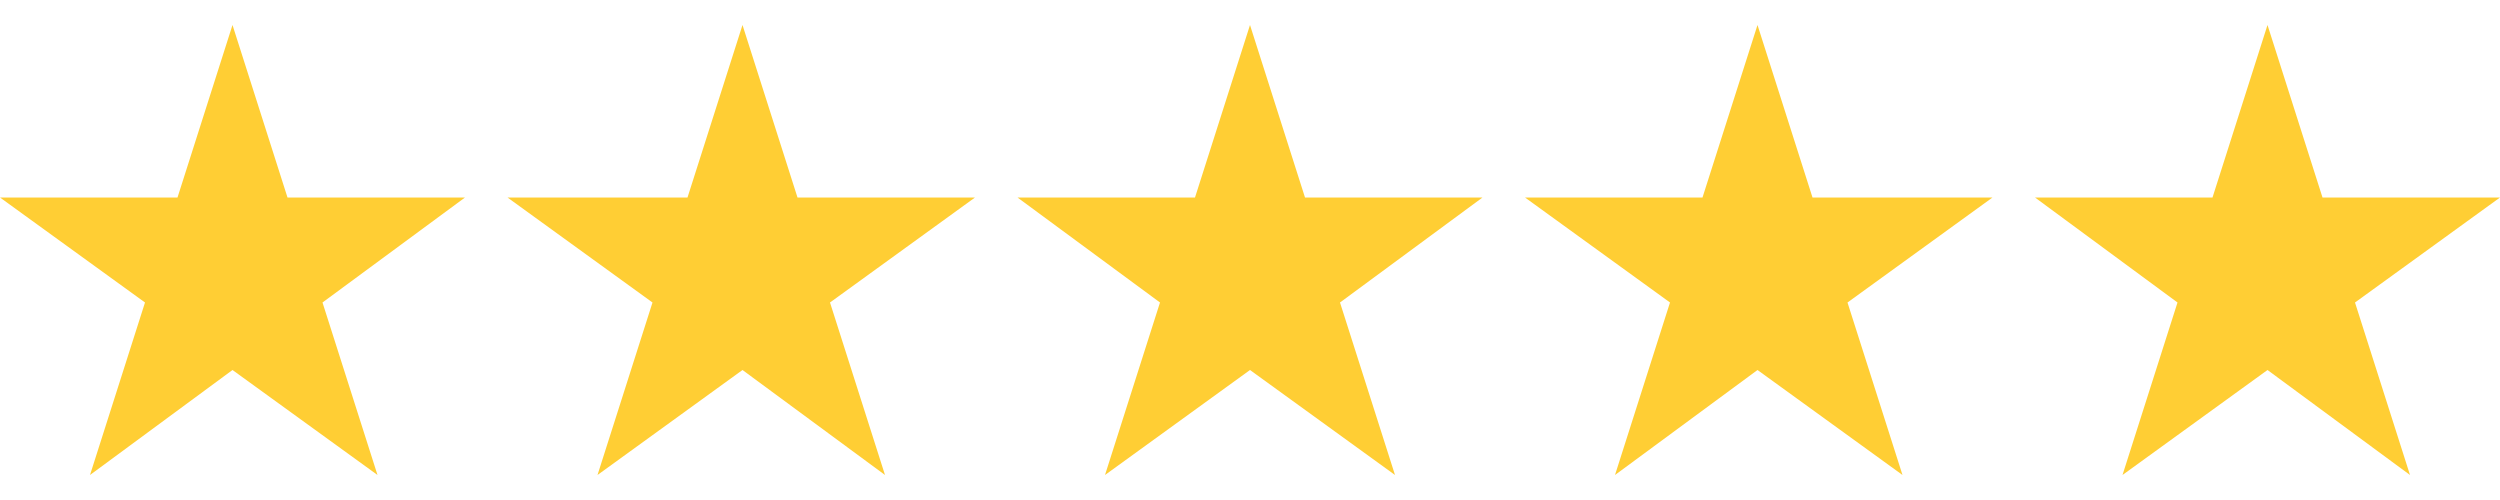
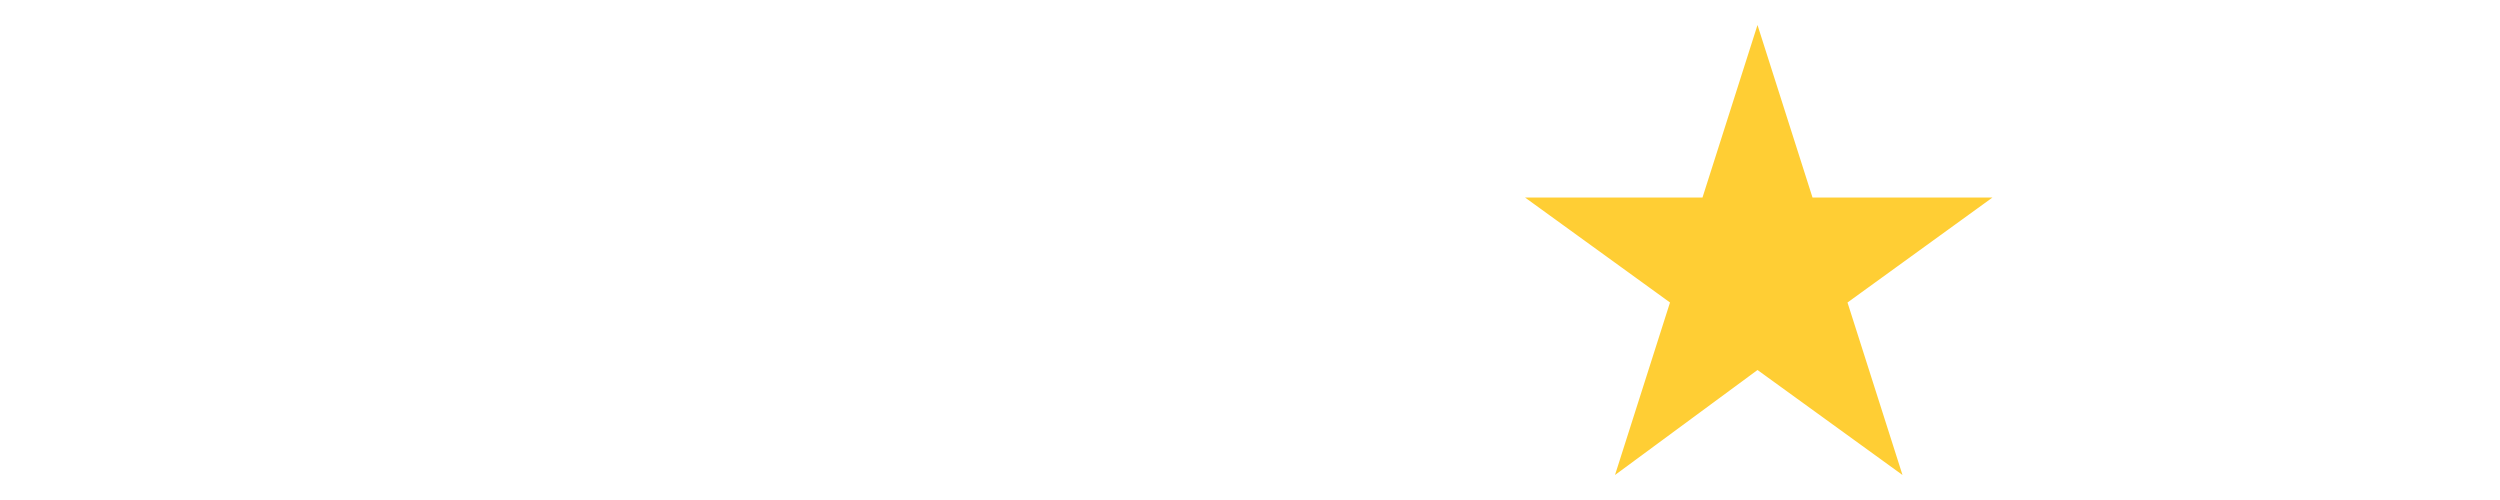
<svg xmlns="http://www.w3.org/2000/svg" id="Layer_1" version="1.1" viewBox="0 0 100 20">
  <defs>
    <style>
      .st0 {
        fill: #ffce34;
      }
    </style>
  </defs>
-   <polygon class="st0" points="18.6 7.9 11.5 7.9 9.3 1 7.1 7.9 0 7.9 5.8 12.1 3.6 19 9.3 14.8 15.1 19 12.9 12.1 18.6 7.9" />
-   <polygon class="st0" points="39 7.9 31.9 7.9 29.7 1 27.5 7.9 20.3 7.9 26.1 12.1 23.9 19 29.7 14.8 35.4 19 33.2 12.1 39 7.9" />
-   <polygon class="st0" points="59.3 7.9 52.2 7.9 50 1 47.8 7.9 40.7 7.9 46.4 12.1 44.2 19 50 14.8 55.8 19 53.6 12.1 59.3 7.9" />
  <polygon class="st0" points="79.7 7.9 72.5 7.9 70.3 1 68.1 7.9 61 7.9 66.8 12.1 64.6 19 70.3 14.8 76.1 19 73.9 12.1 79.7 7.9" />
-   <polygon class="st0" points="100 7.9 92.9 7.9 90.7 1 88.5 7.9 81.4 7.9 87.1 12.1 84.9 19 90.7 14.8 96.4 19 94.2 12.1 100 7.9" />
</svg>